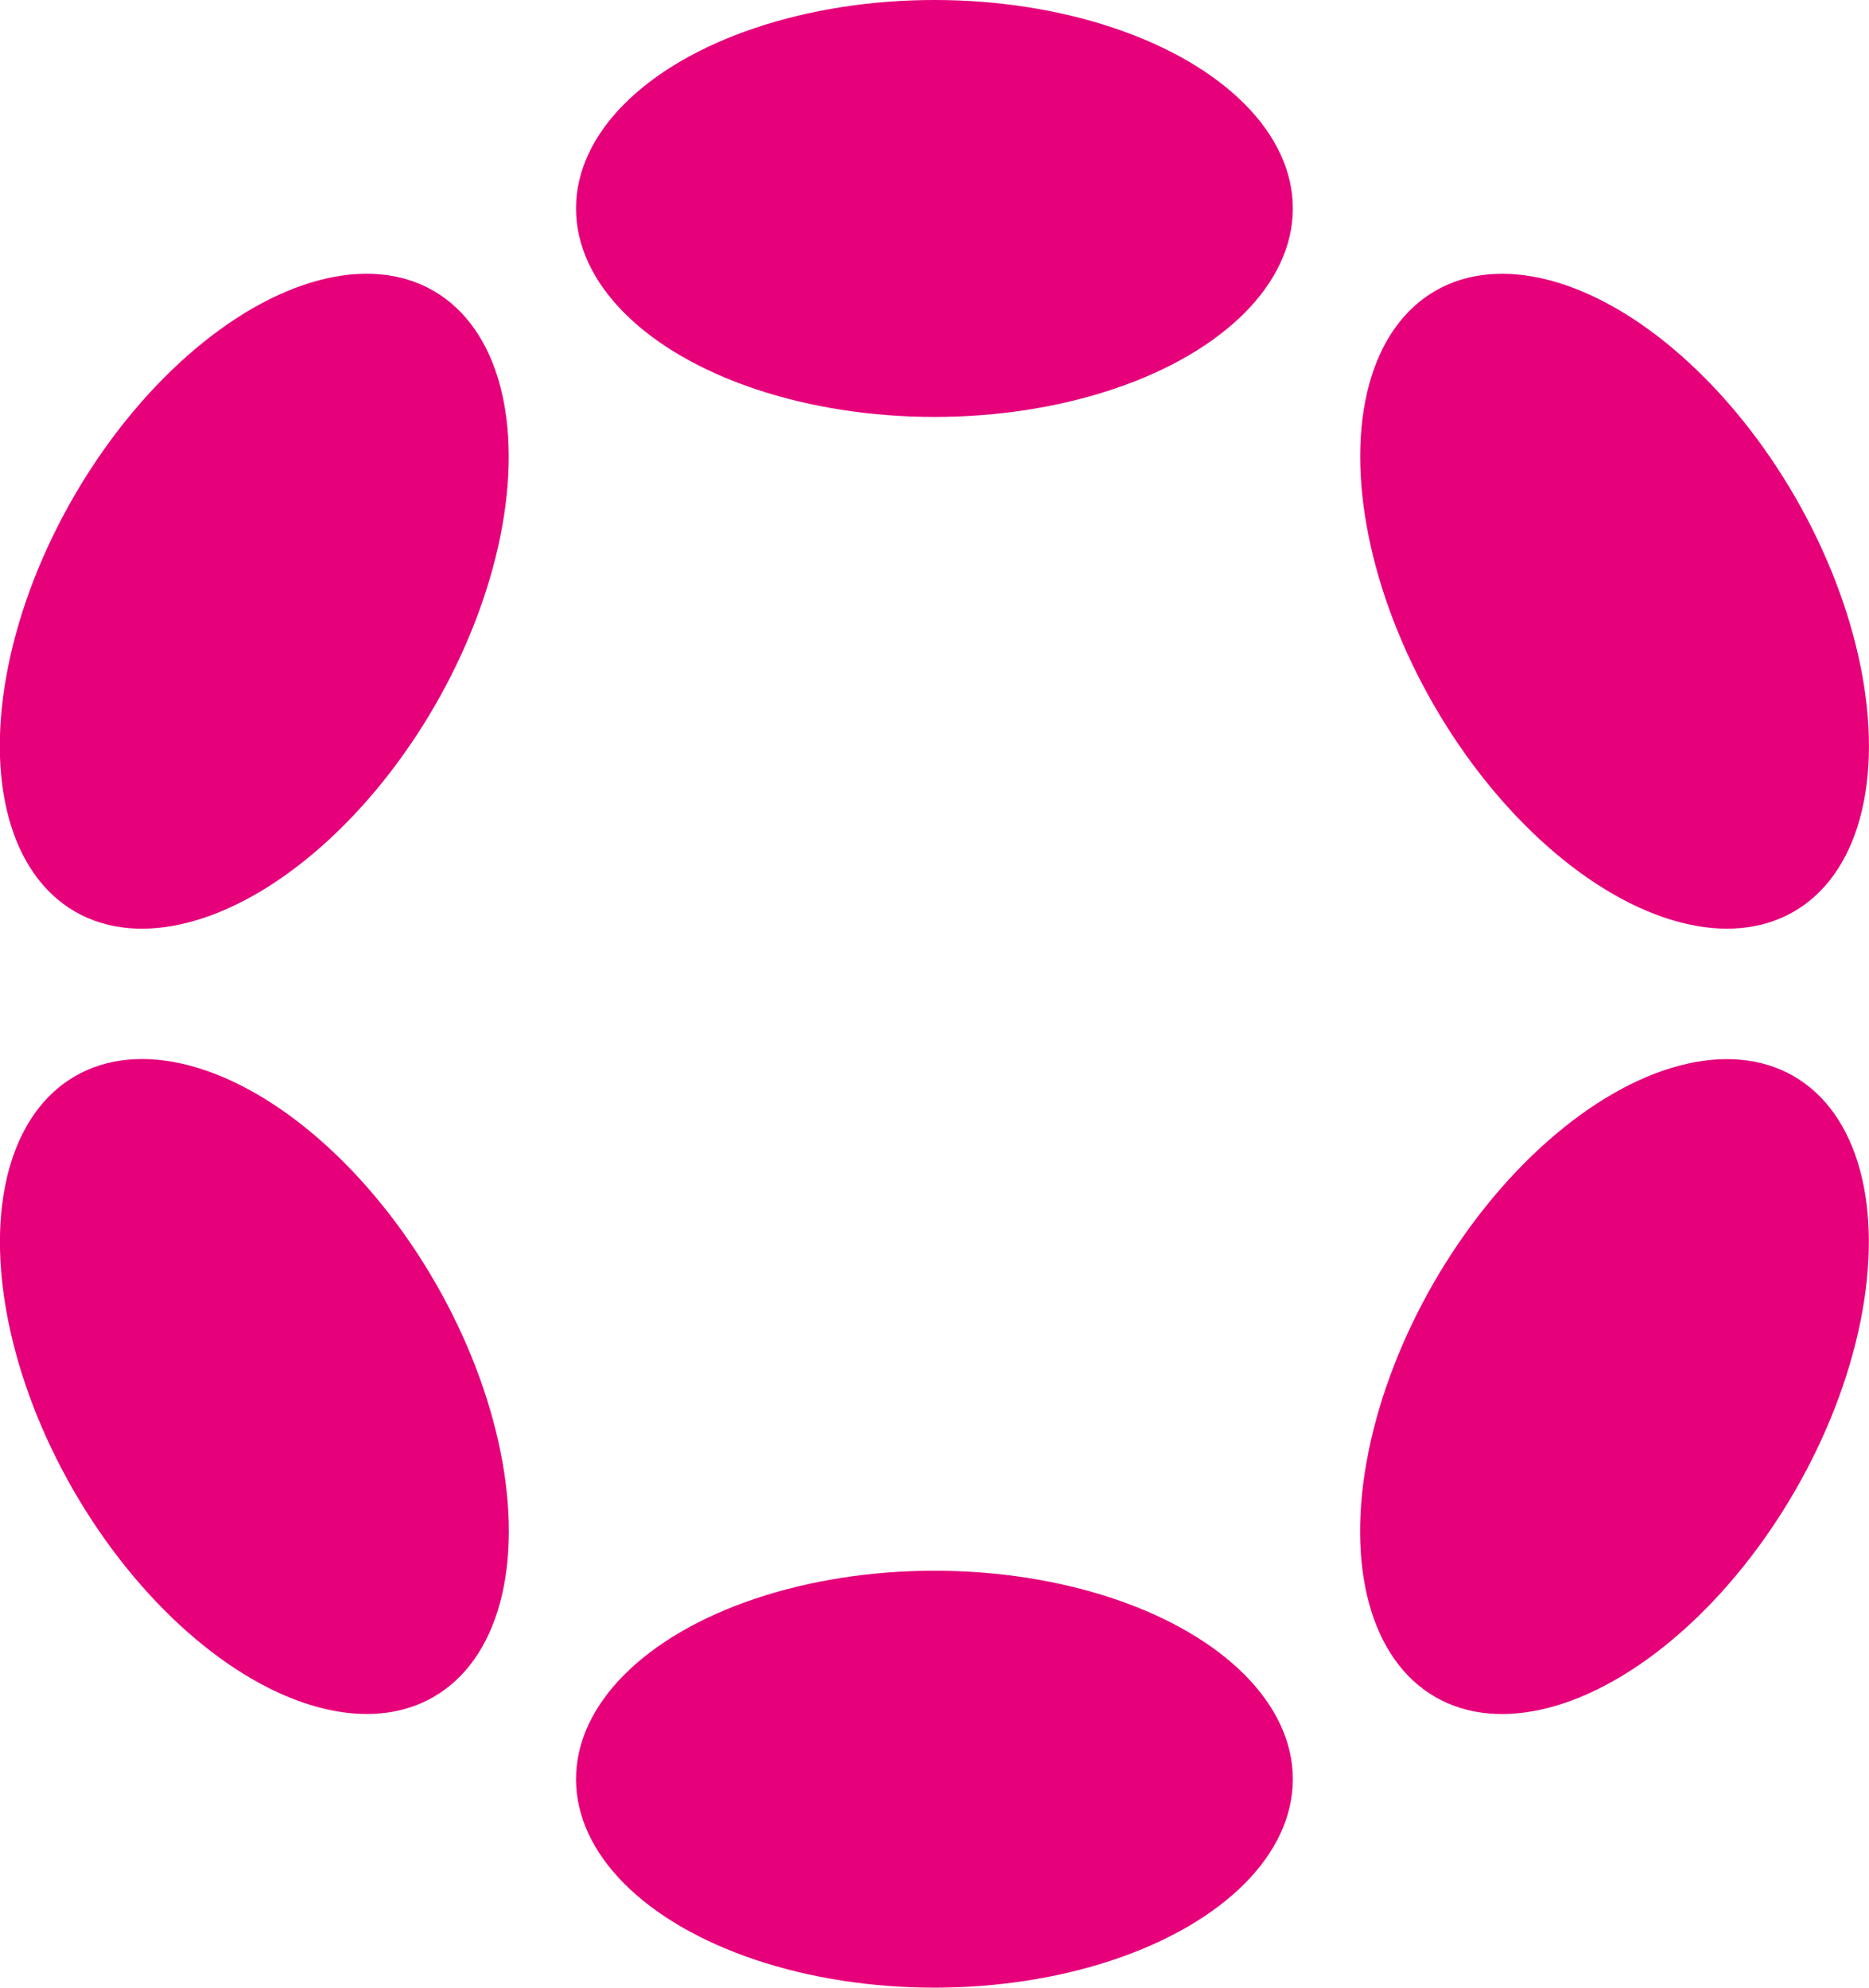
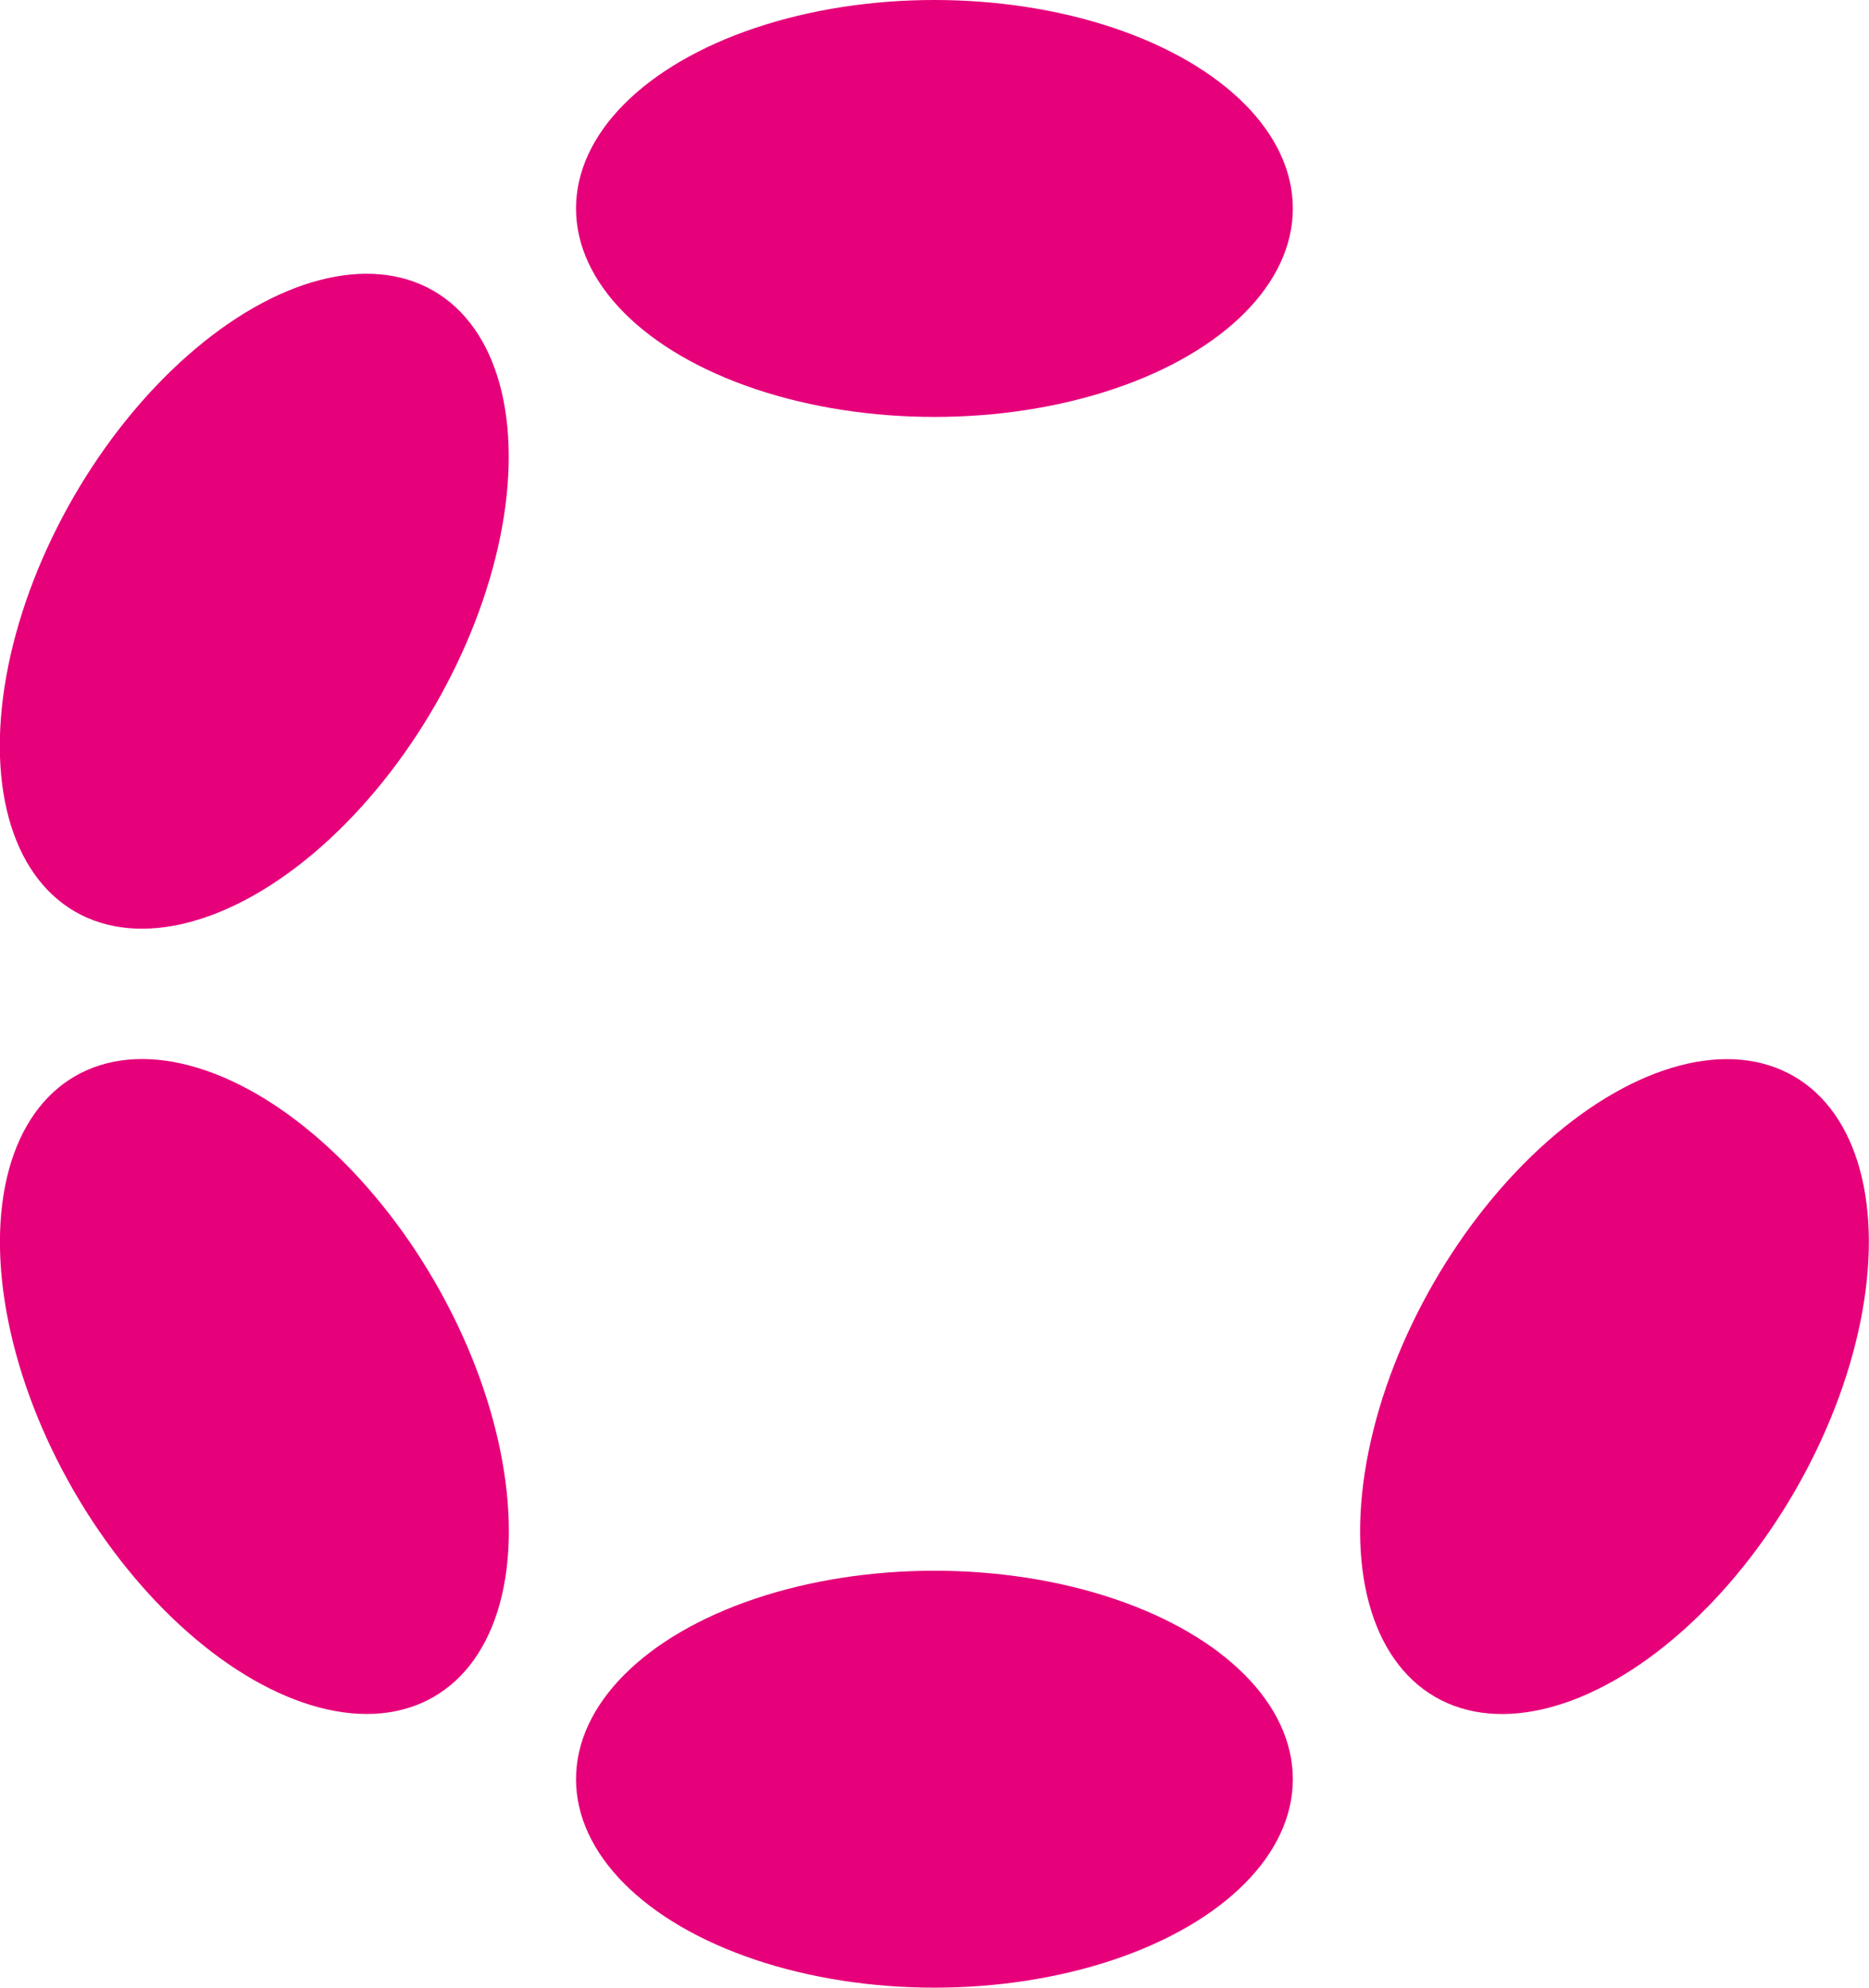
<svg xmlns="http://www.w3.org/2000/svg" xml:space="preserve" id="Logo" x="0" y="0" style="enable-background:new 0 0 1326.1 1410.3" version="1.1" viewBox="0 0 1326.1 1410.3">
  <style>.st0{fill:#e6007a}</style>
  <ellipse cx="663" cy="147.9" class="st0" rx="254.3" ry="147.9" />
  <ellipse cx="663" cy="1262.3" class="st0" rx="254.3" ry="147.9" />
  <ellipse cx="180.5" cy="426.5" class="st0" rx="254.3" ry="148" transform="rotate(-60 180.5 426.6)" />
  <ellipse cx="1145.6" cy="983.7" class="st0" rx="254.3" ry="147.9" transform="rotate(-60 1145.6 983.8)" />
  <ellipse cx="180.5" cy="983.7" class="st0" rx="148" ry="254.3" transform="rotate(-30 180.5 983.7)" />
-   <ellipse cx="1145.6" cy="426.6" class="st0" rx="147.9" ry="254.3" transform="rotate(-30 1145.5 426.6)" />
</svg>